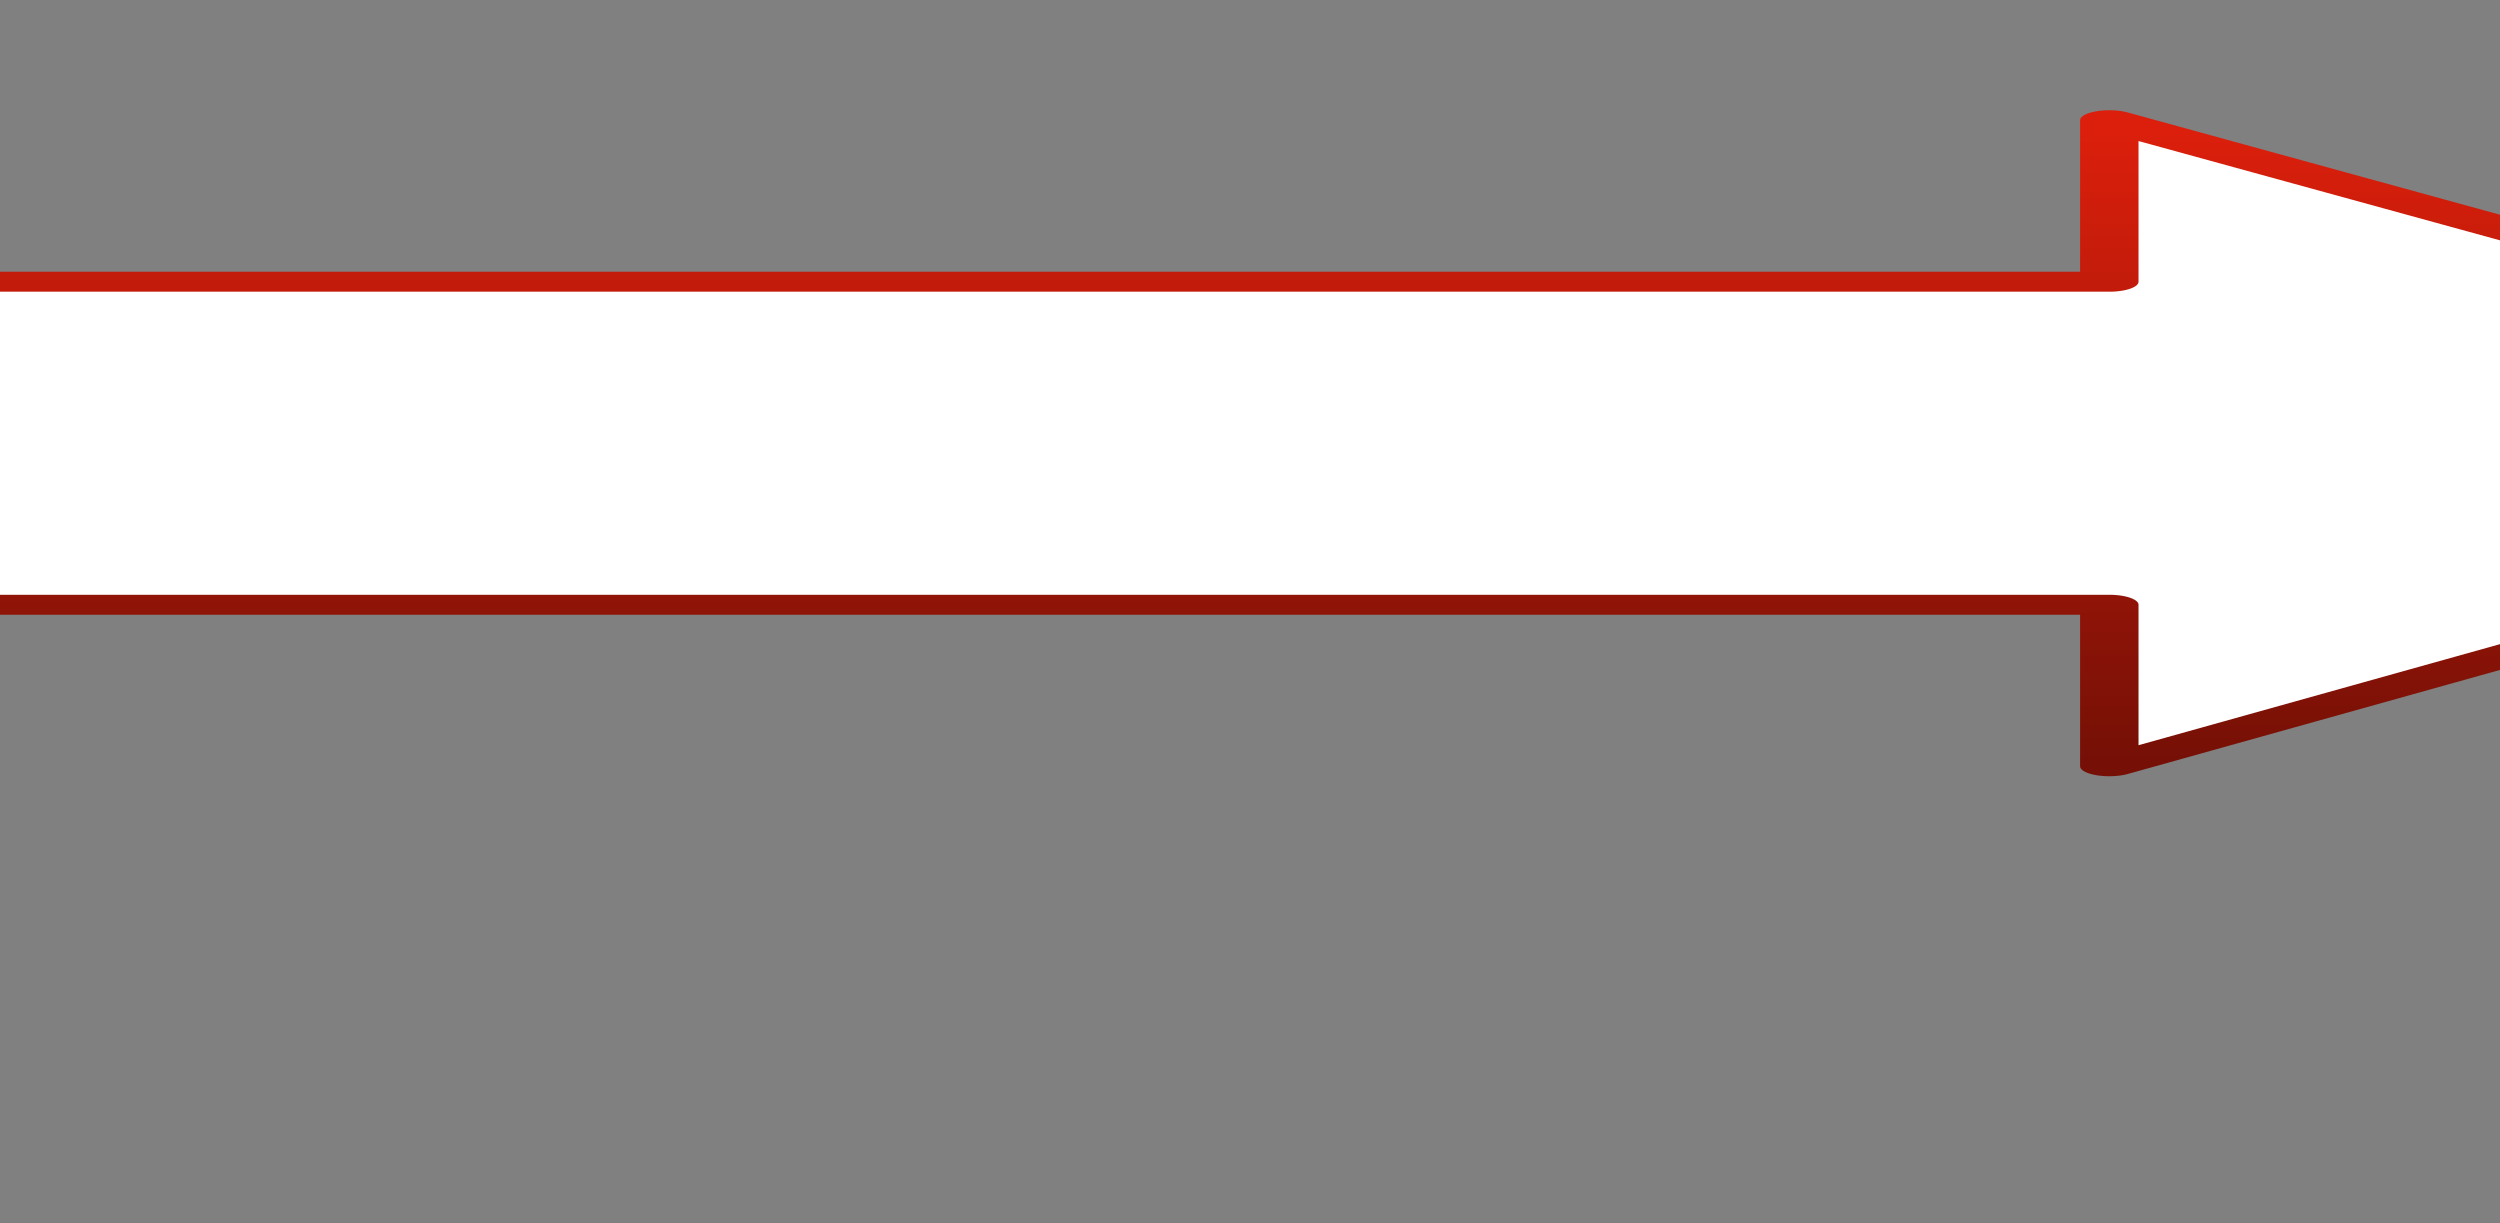
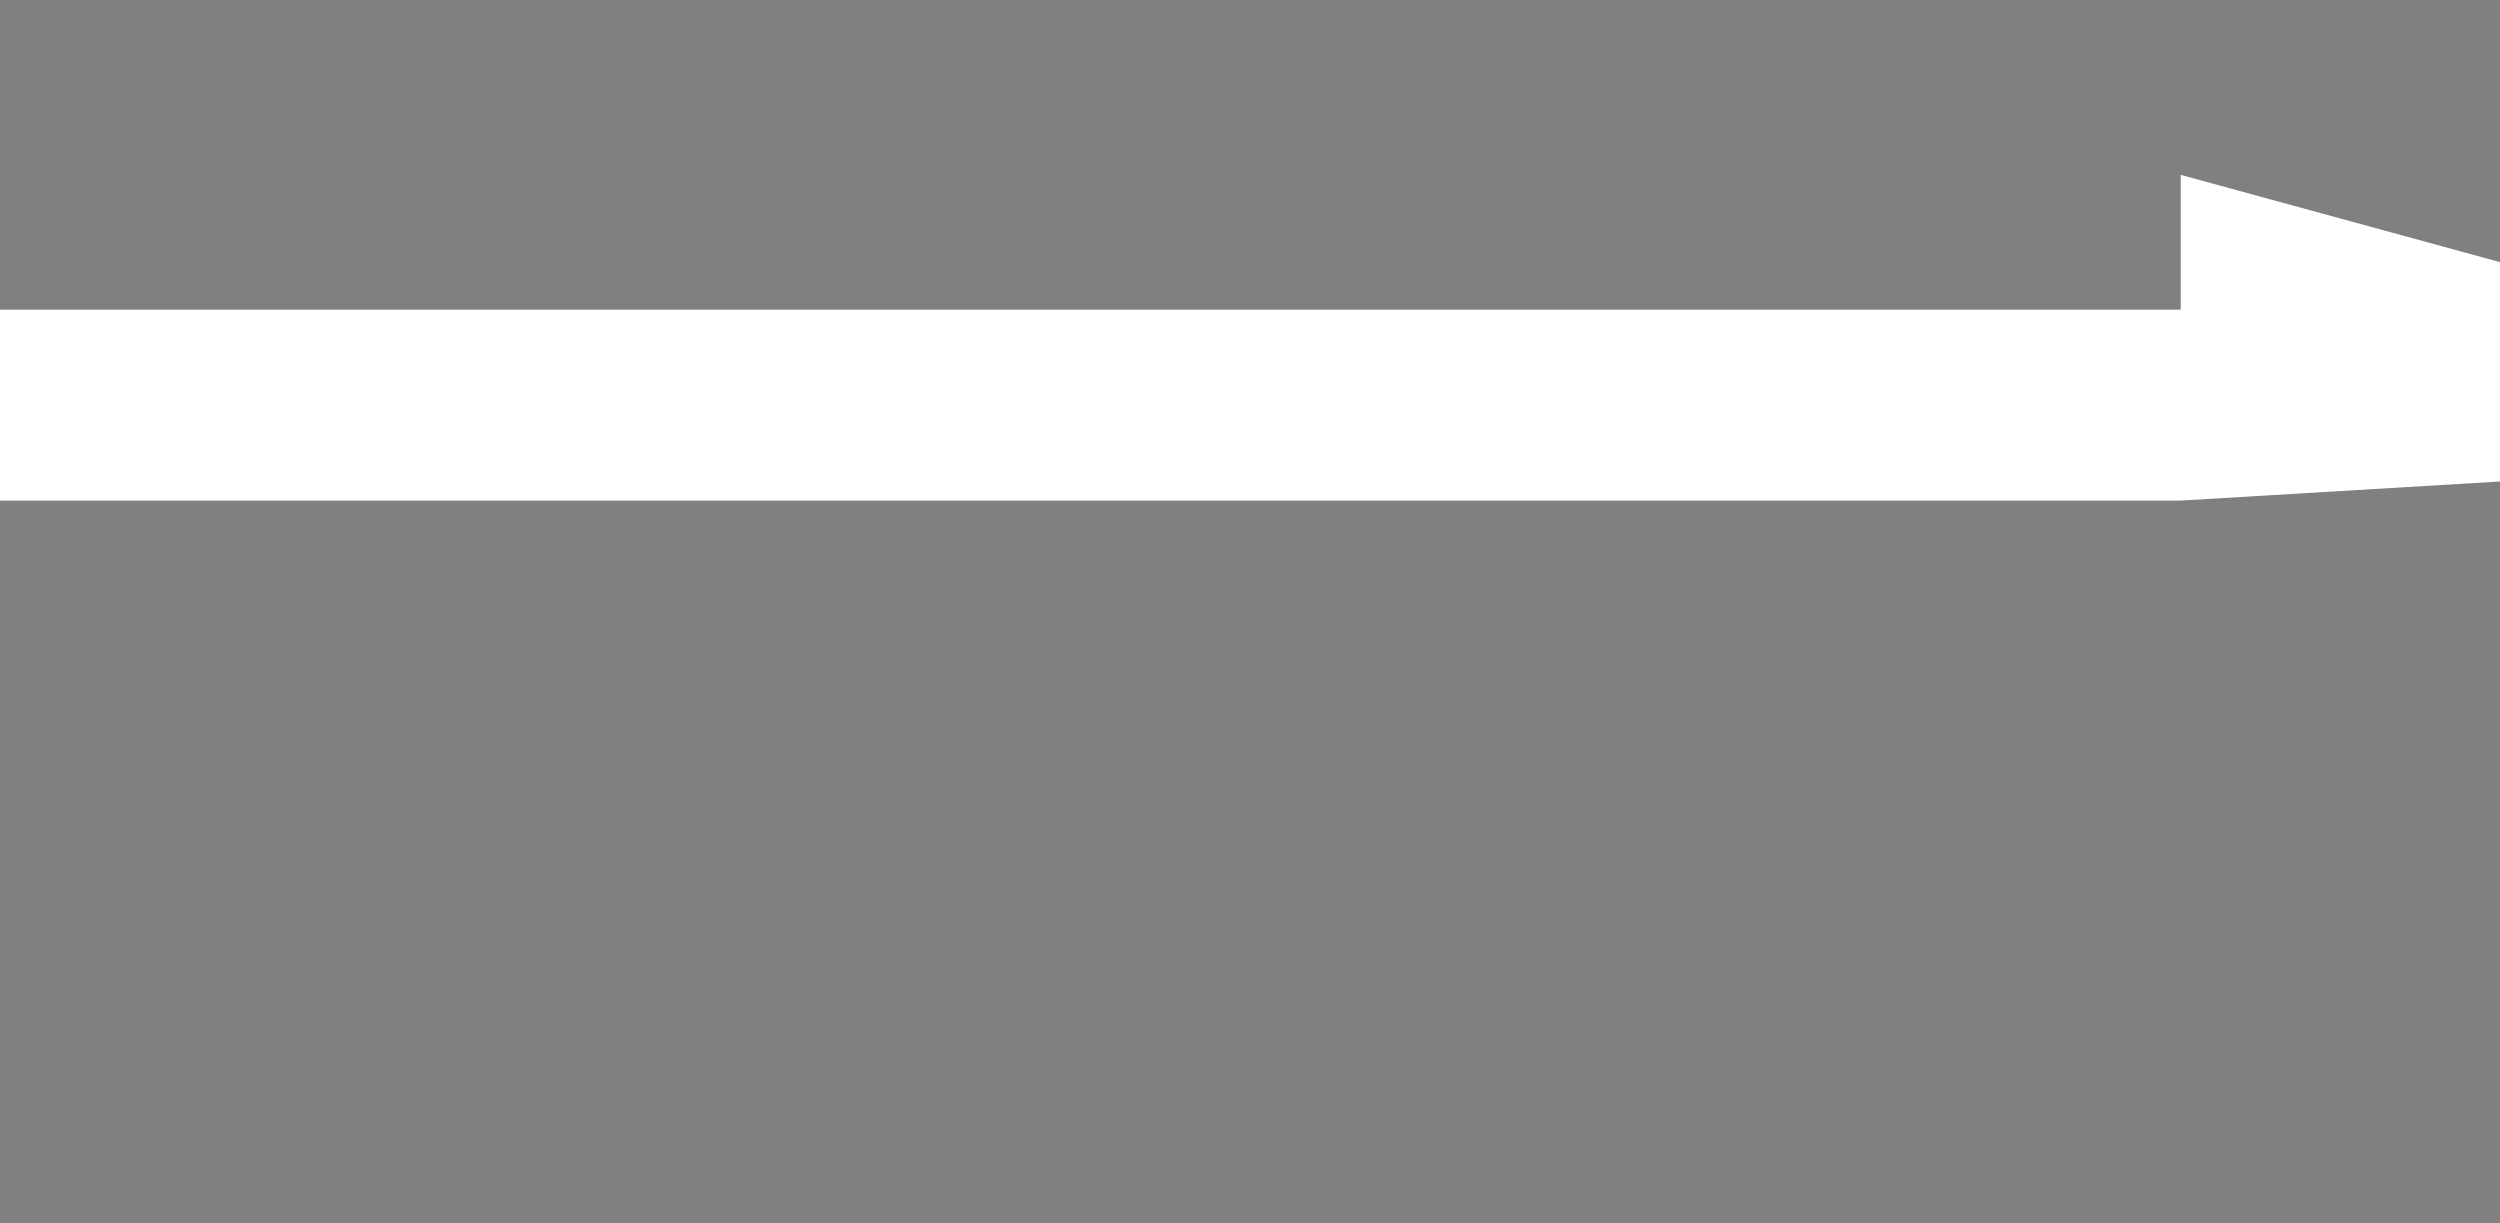
<svg xmlns="http://www.w3.org/2000/svg" xmlns:xlink="http://www.w3.org/1999/xlink" width="686.667" height="336">
  <rect width="100%" height="100%" fill="#808080" stroke="none" />
  <title>long red arrow</title>
  <defs>
    <linearGradient id="linearGradient1694">
      <stop id="stop1695" offset="0" stop-opacity="0" stop-color="#ffffff" />
      <stop id="stop1696" offset="1" stop-color="#ffffff" />
    </linearGradient>
    <linearGradient id="linearGradient1683">
      <stop id="stop1684" offset="0" stop-color="#db1f0c" />
      <stop id="stop1685" offset="1" stop-color="#761006" />
    </linearGradient>
    <linearGradient gradientTransform="scale(1.475,0.678)" gradientUnits="userSpaceOnUse" id="linearGradient1686" x1="242.398" x2="242.398" xlink:href="#linearGradient1683" y1="1035.334" y2="636.255" />
    <linearGradient gradientTransform="scale(1.475,0.678)" gradientUnits="userSpaceOnUse" id="linearGradient1690" x1="240.862" x2="240.862" xlink:href="#linearGradient1683" y1="635.747" y2="1038.944" />
    <linearGradient gradientTransform="scale(1.479,0.676)" gradientUnits="userSpaceOnUse" id="linearGradient1692" x1="244.86" x2="244.86" xlink:href="#linearGradient1694" y1="827.013" y2="646.062" />
    <linearGradient id="linearGradient1700" x1="0.505" x2="0.505" xlink:href="#linearGradient1683" y1="0.977" y2="0.023" />
    <linearGradient id="linearGradient1701" x1="0.502" x2="0.502" xlink:href="#linearGradient1683" y1="0.022" y2="0.986" />
    <linearGradient id="linearGradient1702" x1="0.509" x2="0.509" xlink:href="#linearGradient1694" y1="0.772" y2="-0.084" />
  </defs>
  <g>
    <title>Layer 1</title>
    <g id="layer1">
      <g id="g1260" transform="matrix(-1.834 0 0 0.626 1370.76 -7.471)">
-         <path d="m256.955,205.167l174.562,142.975l0,-70.866l442.913,0l0,-141.732l-442.913,0l0,-70.866l-174.562,140.49z" id="path1061" stroke-miterlimit="4" stroke-linejoin="round" stroke-width="8.75" stroke="url(#linearGradient1701)" fill-rule="evenodd" fill="#ffffff" />
-         <path d="m274.331,205.929l146.49,25.637l442.051,0l0,-83.749l-442.051,0l0,-59.149l-146.49,117.262z" id="path1691" stroke-miterlimit="4" stroke-width="8.75" fill-rule="evenodd" fill="#ffffff" />
+         <path d="m274.331,205.929l146.49,25.637l442.051,0l0,-83.749l-442.051,0l0,-59.149l-146.49,117.262" id="path1691" stroke-miterlimit="4" stroke-width="8.75" fill-rule="evenodd" fill="#ffffff" />
      </g>
    </g>
  </g>
</svg>